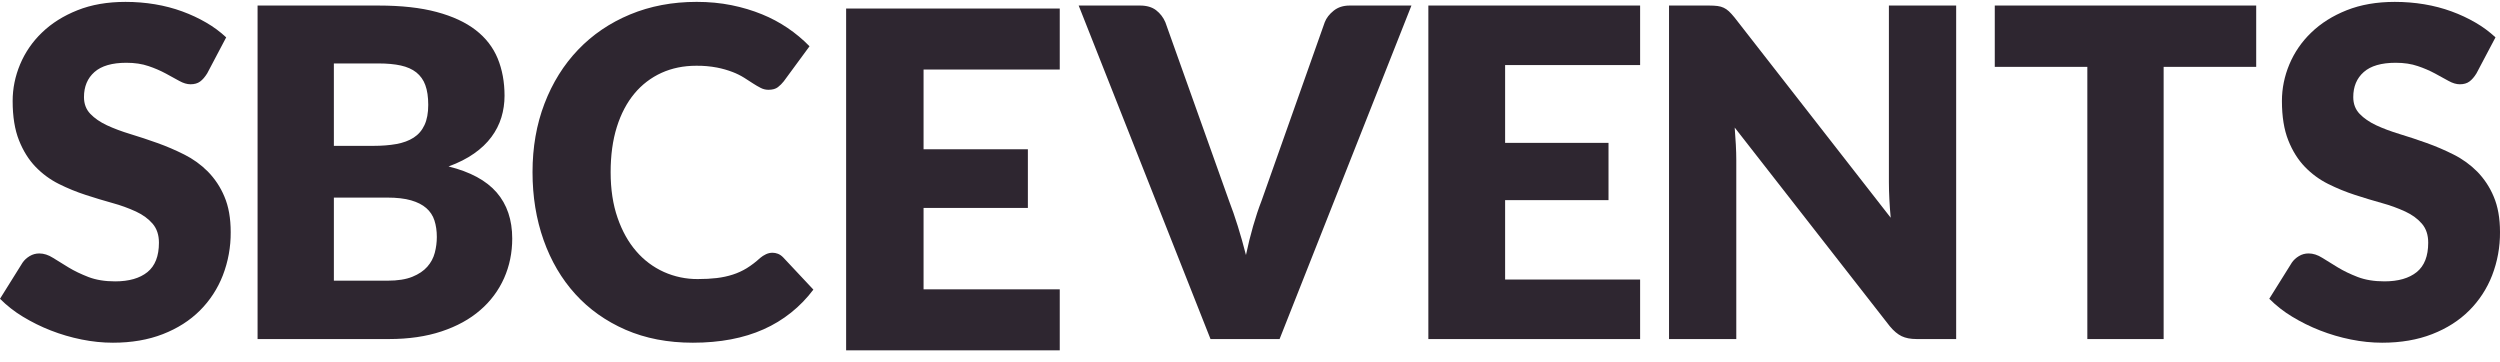
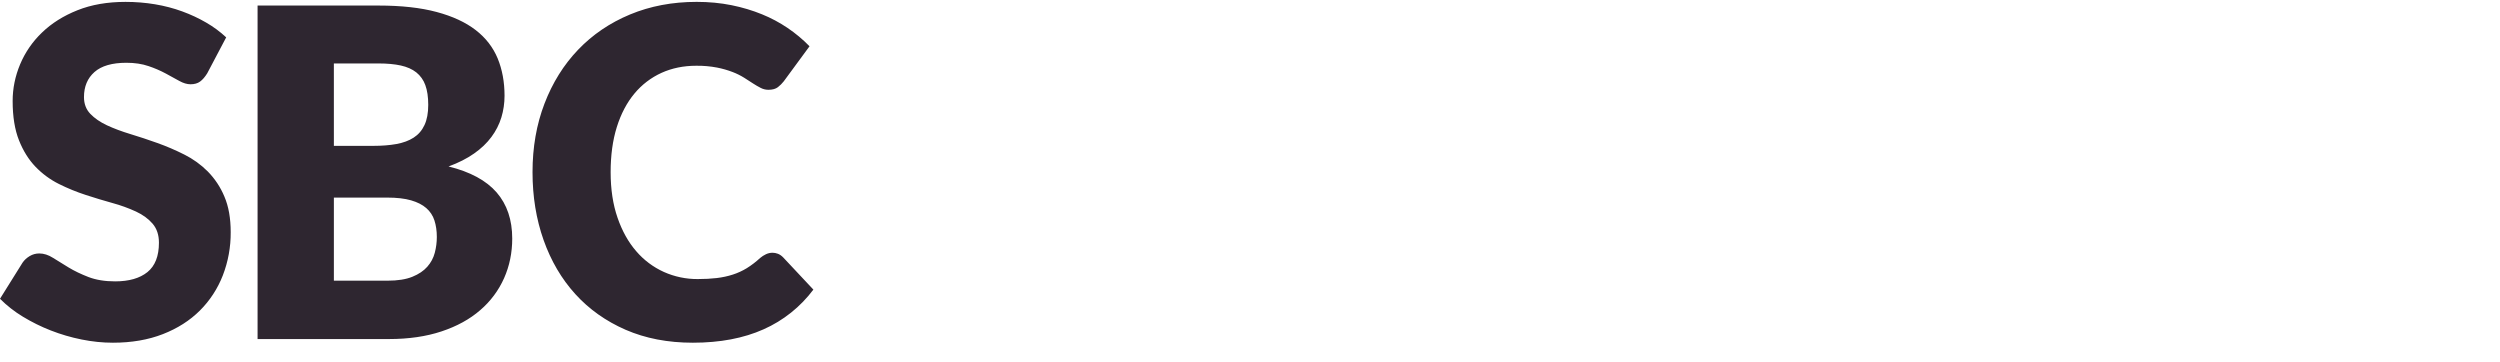
<svg xmlns="http://www.w3.org/2000/svg" width="200" height="29" viewBox="0 0 200 29" fill="none">
-   <path fill-rule="evenodd" clip-rule="evenodd" d="M84.78 0.68V5.561H73.885V11.942H82.23V16.634H73.885V23.147H84.78V28.026H67.69V0.68H84.78ZM86.294 0.444H91.206C91.736 0.444 92.164 0.569 92.489 0.818C92.813 1.068 93.061 1.39 93.228 1.779L98.322 16.064C98.562 16.686 98.798 17.364 99.026 18.097C99.254 18.828 99.472 19.596 99.677 20.402C99.846 19.596 100.034 18.828 100.246 18.097C100.456 17.364 100.681 16.686 100.923 16.064L105.98 1.779C106.111 1.439 106.35 1.131 106.693 0.856C107.036 0.581 107.46 0.444 107.967 0.444H112.915L102.367 27.124H96.841L86.294 0.444ZM131.209 0.444V5.204H120.409V11.431H128.681V16.009H120.409V22.363H131.209V27.124H114.268V0.444H131.209ZM137.403 0.48C137.584 0.504 137.747 0.55 137.892 0.618C138.036 0.684 138.174 0.779 138.307 0.9C138.439 1.022 138.59 1.187 138.759 1.395L151.256 17.418C151.209 16.905 151.171 16.408 151.148 15.926C151.125 15.472 151.113 15.017 151.112 14.562V0.444H156.493V27.123H153.315C152.845 27.123 152.451 27.047 152.132 26.895C151.814 26.742 151.497 26.477 151.184 26.099L138.776 10.204C138.813 10.668 138.843 11.123 138.867 11.568C138.891 12.014 138.903 12.431 138.903 12.822V27.123H133.522V0.444H136.736C137.001 0.444 137.223 0.457 137.403 0.48ZM180.496 0.444V5.35H173.091V27.124H166.987V5.35H159.582V0.444H180.496ZM198.122 5.863C197.942 6.156 197.752 6.377 197.553 6.522C197.355 6.669 197.099 6.742 196.786 6.742C196.509 6.742 196.21 6.653 195.891 6.477C195.572 6.301 195.212 6.101 194.808 5.883C194.365 5.646 193.903 5.447 193.426 5.288C192.908 5.11 192.318 5.022 191.656 5.022C190.513 5.022 189.66 5.268 189.101 5.763C188.54 6.257 188.261 6.926 188.261 7.768C188.261 8.305 188.429 8.752 188.767 9.105C189.104 9.459 189.547 9.763 190.093 10.021C190.642 10.277 191.268 10.511 191.972 10.725C192.677 10.938 193.397 11.177 194.13 11.439C194.864 11.701 195.584 12.01 196.289 12.365C196.984 12.712 197.619 13.17 198.168 13.72C198.734 14.297 199.184 14.978 199.494 15.724C199.832 16.513 200 17.461 200 18.571C200.009 19.755 199.795 20.929 199.368 22.034C198.96 23.087 198.335 24.045 197.535 24.843C196.734 25.642 195.747 26.273 194.574 26.73C193.399 27.188 192.065 27.417 190.572 27.417C189.755 27.417 188.92 27.332 188.071 27.16C187.222 26.99 186.401 26.747 185.606 26.437C184.828 26.134 184.079 25.763 183.366 25.329C182.702 24.929 182.09 24.449 181.542 23.901L183.349 21.008C183.493 20.8 183.682 20.626 183.918 20.485C184.151 20.345 184.408 20.275 184.685 20.275C185.046 20.275 185.41 20.391 185.779 20.624C186.145 20.854 186.56 21.111 187.024 21.392C187.487 21.674 188.02 21.929 188.622 22.162C189.224 22.392 189.934 22.509 190.754 22.509C191.861 22.509 192.721 22.262 193.336 21.768C193.95 21.272 194.257 20.489 194.257 19.414C194.257 18.791 194.088 18.285 193.751 17.894C193.415 17.503 192.972 17.18 192.424 16.924C191.821 16.647 191.196 16.42 190.555 16.245C189.834 16.044 189.117 15.828 188.406 15.596C187.671 15.358 186.955 15.065 186.256 14.717C185.559 14.37 184.927 13.906 184.387 13.345C183.839 12.777 183.397 12.069 183.06 11.221C182.723 10.371 182.554 9.324 182.554 8.08C182.554 7.078 182.752 6.101 183.149 5.15C183.551 4.19 184.148 3.323 184.901 2.605C185.672 1.859 186.617 1.264 187.737 0.818C188.857 0.373 190.139 0.151 191.584 0.151C192.39 0.151 193.176 0.215 193.94 0.342C194.705 0.47 195.431 0.66 196.117 0.911C196.804 1.161 197.444 1.461 198.04 1.808C198.616 2.14 199.152 2.536 199.639 2.989L198.121 5.863H198.122Z" fill="#2E2630" />
  <path fill-rule="evenodd" clip-rule="evenodd" d="M16.579 5.864C16.398 6.156 16.208 6.377 16.01 6.522C15.811 6.669 15.555 6.742 15.242 6.742C14.965 6.742 14.667 6.653 14.348 6.477C14.029 6.301 13.668 6.101 13.265 5.883C12.822 5.646 12.36 5.447 11.883 5.288C11.365 5.11 10.775 5.022 10.112 5.022C8.969 5.022 8.117 5.268 7.557 5.763C6.997 6.257 6.718 6.926 6.718 7.768C6.718 8.305 6.886 8.752 7.223 9.105C7.561 9.459 8.003 9.763 8.55 10.021C9.099 10.277 9.725 10.512 10.429 10.725C11.133 10.938 11.853 11.177 12.587 11.439C13.321 11.701 14.041 12.01 14.745 12.365C15.441 12.712 16.076 13.17 16.624 13.72C17.19 14.297 17.641 14.978 17.951 15.724C18.289 16.513 18.456 17.461 18.456 18.571C18.466 19.755 18.252 20.929 17.825 22.034C17.416 23.088 16.792 24.045 15.992 24.843C15.19 25.642 14.203 26.273 13.03 26.73C11.855 27.188 10.522 27.417 9.029 27.417C8.211 27.417 7.377 27.332 6.528 27.16C5.679 26.99 4.857 26.747 4.062 26.437C3.285 26.134 2.535 25.763 1.822 25.329C1.159 24.929 0.547 24.45 0 23.902L1.807 21.009C1.951 20.801 2.14 20.627 2.376 20.486C2.609 20.346 2.866 20.276 3.143 20.276C3.504 20.276 3.868 20.392 4.236 20.625C4.602 20.855 5.017 21.112 5.481 21.393C5.945 21.675 6.478 21.93 7.08 22.163C7.682 22.393 8.392 22.51 9.211 22.51C10.318 22.51 11.179 22.263 11.794 21.769C12.407 21.273 12.715 20.49 12.715 19.415C12.715 18.792 12.545 18.287 12.209 17.895C11.872 17.504 11.43 17.181 10.882 16.925C10.278 16.648 9.653 16.421 9.013 16.247C8.292 16.046 7.575 15.829 6.863 15.597C6.129 15.359 5.412 15.066 4.714 14.718C4.017 14.371 3.385 13.907 2.845 13.346C2.297 12.778 1.854 12.07 1.518 11.222C1.18 10.373 1.012 9.325 1.012 8.081C1.012 7.079 1.21 6.102 1.607 5.151C2.009 4.191 2.605 3.325 3.358 2.606C4.13 1.86 5.075 1.265 6.195 0.82C7.313 0.373 8.596 0.151 10.04 0.151C10.847 0.151 11.632 0.215 12.397 0.342C13.162 0.47 13.888 0.66 14.574 0.911C15.26 1.161 15.9 1.461 16.497 1.808C17.073 2.14 17.609 2.536 18.095 2.989L16.579 5.864ZM26.71 15.807V22.454H31.009C31.816 22.454 32.474 22.351 32.986 22.143C33.498 21.935 33.898 21.666 34.187 21.336C34.476 21.007 34.675 20.636 34.783 20.22C34.892 19.805 34.946 19.385 34.946 18.956C34.946 18.468 34.882 18.03 34.756 17.638C34.634 17.255 34.409 16.912 34.105 16.649C33.798 16.38 33.392 16.173 32.887 16.027C32.381 15.88 31.742 15.807 30.972 15.807H26.71ZM26.71 11.668H29.889C30.563 11.668 31.171 11.62 31.713 11.522C32.254 11.424 32.715 11.254 33.095 11.009C33.474 10.765 33.763 10.429 33.961 10.001C34.16 9.574 34.259 9.038 34.259 8.391C34.259 7.756 34.181 7.227 34.025 6.806C33.883 6.407 33.633 6.055 33.303 5.79C32.977 5.533 32.565 5.351 32.065 5.24C31.566 5.131 30.972 5.076 30.286 5.076H26.709L26.71 11.668ZM20.606 27.123V0.444H30.286C32.104 0.444 33.651 0.615 34.928 0.958C36.204 1.299 37.245 1.781 38.052 2.403C38.858 3.026 39.445 3.784 39.814 4.675C40.18 5.566 40.363 6.561 40.363 7.659C40.363 8.257 40.279 8.836 40.111 9.39C39.938 9.953 39.669 10.483 39.316 10.955C38.955 11.444 38.491 11.887 37.925 12.282C37.359 12.68 36.679 13.025 35.884 13.317C37.618 13.746 38.901 14.438 39.732 15.396C40.562 16.354 40.978 17.584 40.978 19.086C40.978 20.222 40.76 21.277 40.327 22.253C39.89 23.236 39.239 24.108 38.422 24.808C37.586 25.535 36.553 26.103 35.325 26.511C34.097 26.92 32.693 27.124 31.117 27.124L20.606 27.123ZM61.8 20.22C61.945 20.22 62.089 20.247 62.233 20.302C62.379 20.358 62.517 20.453 62.649 20.586L65.07 23.168C64.036 24.551 62.665 25.645 61.087 26.345C59.492 27.059 57.604 27.417 55.425 27.417C53.426 27.417 51.636 27.071 50.052 26.383C48.468 25.692 47.126 24.74 46.024 23.525C44.923 22.312 44.077 20.87 43.487 19.204C42.897 17.537 42.602 15.727 42.602 13.774C42.602 11.784 42.92 9.956 43.559 8.29C44.197 6.623 45.094 5.186 46.25 3.977C47.407 2.768 48.791 1.829 50.405 1.157C52.018 0.487 53.794 0.15 55.732 0.15C56.719 0.15 57.649 0.239 58.523 0.415C59.395 0.592 60.21 0.837 60.969 1.148C62.396 1.729 63.687 2.599 64.762 3.702L62.702 6.505C62.566 6.679 62.408 6.836 62.233 6.972C62.053 7.112 61.8 7.183 61.475 7.183C61.259 7.183 61.054 7.134 60.861 7.035C60.65 6.927 60.446 6.808 60.247 6.679L59.534 6.22C59.242 6.039 58.934 5.886 58.613 5.763C58.208 5.608 57.791 5.489 57.367 5.406C56.816 5.302 56.256 5.252 55.696 5.26C54.684 5.26 53.761 5.448 52.923 5.827C52.084 6.208 51.343 6.774 50.756 7.483C50.149 8.21 49.679 9.102 49.347 10.158C49.016 11.213 48.851 12.419 48.851 13.774C48.851 15.142 49.034 16.356 49.403 17.418C49.769 18.48 50.269 19.375 50.901 20.101C51.508 20.809 52.263 21.375 53.113 21.758C53.965 22.138 54.889 22.332 55.822 22.325C56.376 22.325 56.882 22.298 57.34 22.244C57.797 22.189 58.224 22.097 58.621 21.968C59.014 21.842 59.389 21.67 59.741 21.456C60.121 21.219 60.478 20.946 60.807 20.641C60.951 20.519 61.108 20.418 61.277 20.338C61.445 20.26 61.62 20.22 61.8 20.22Z" fill="#2E2630" />
</svg>